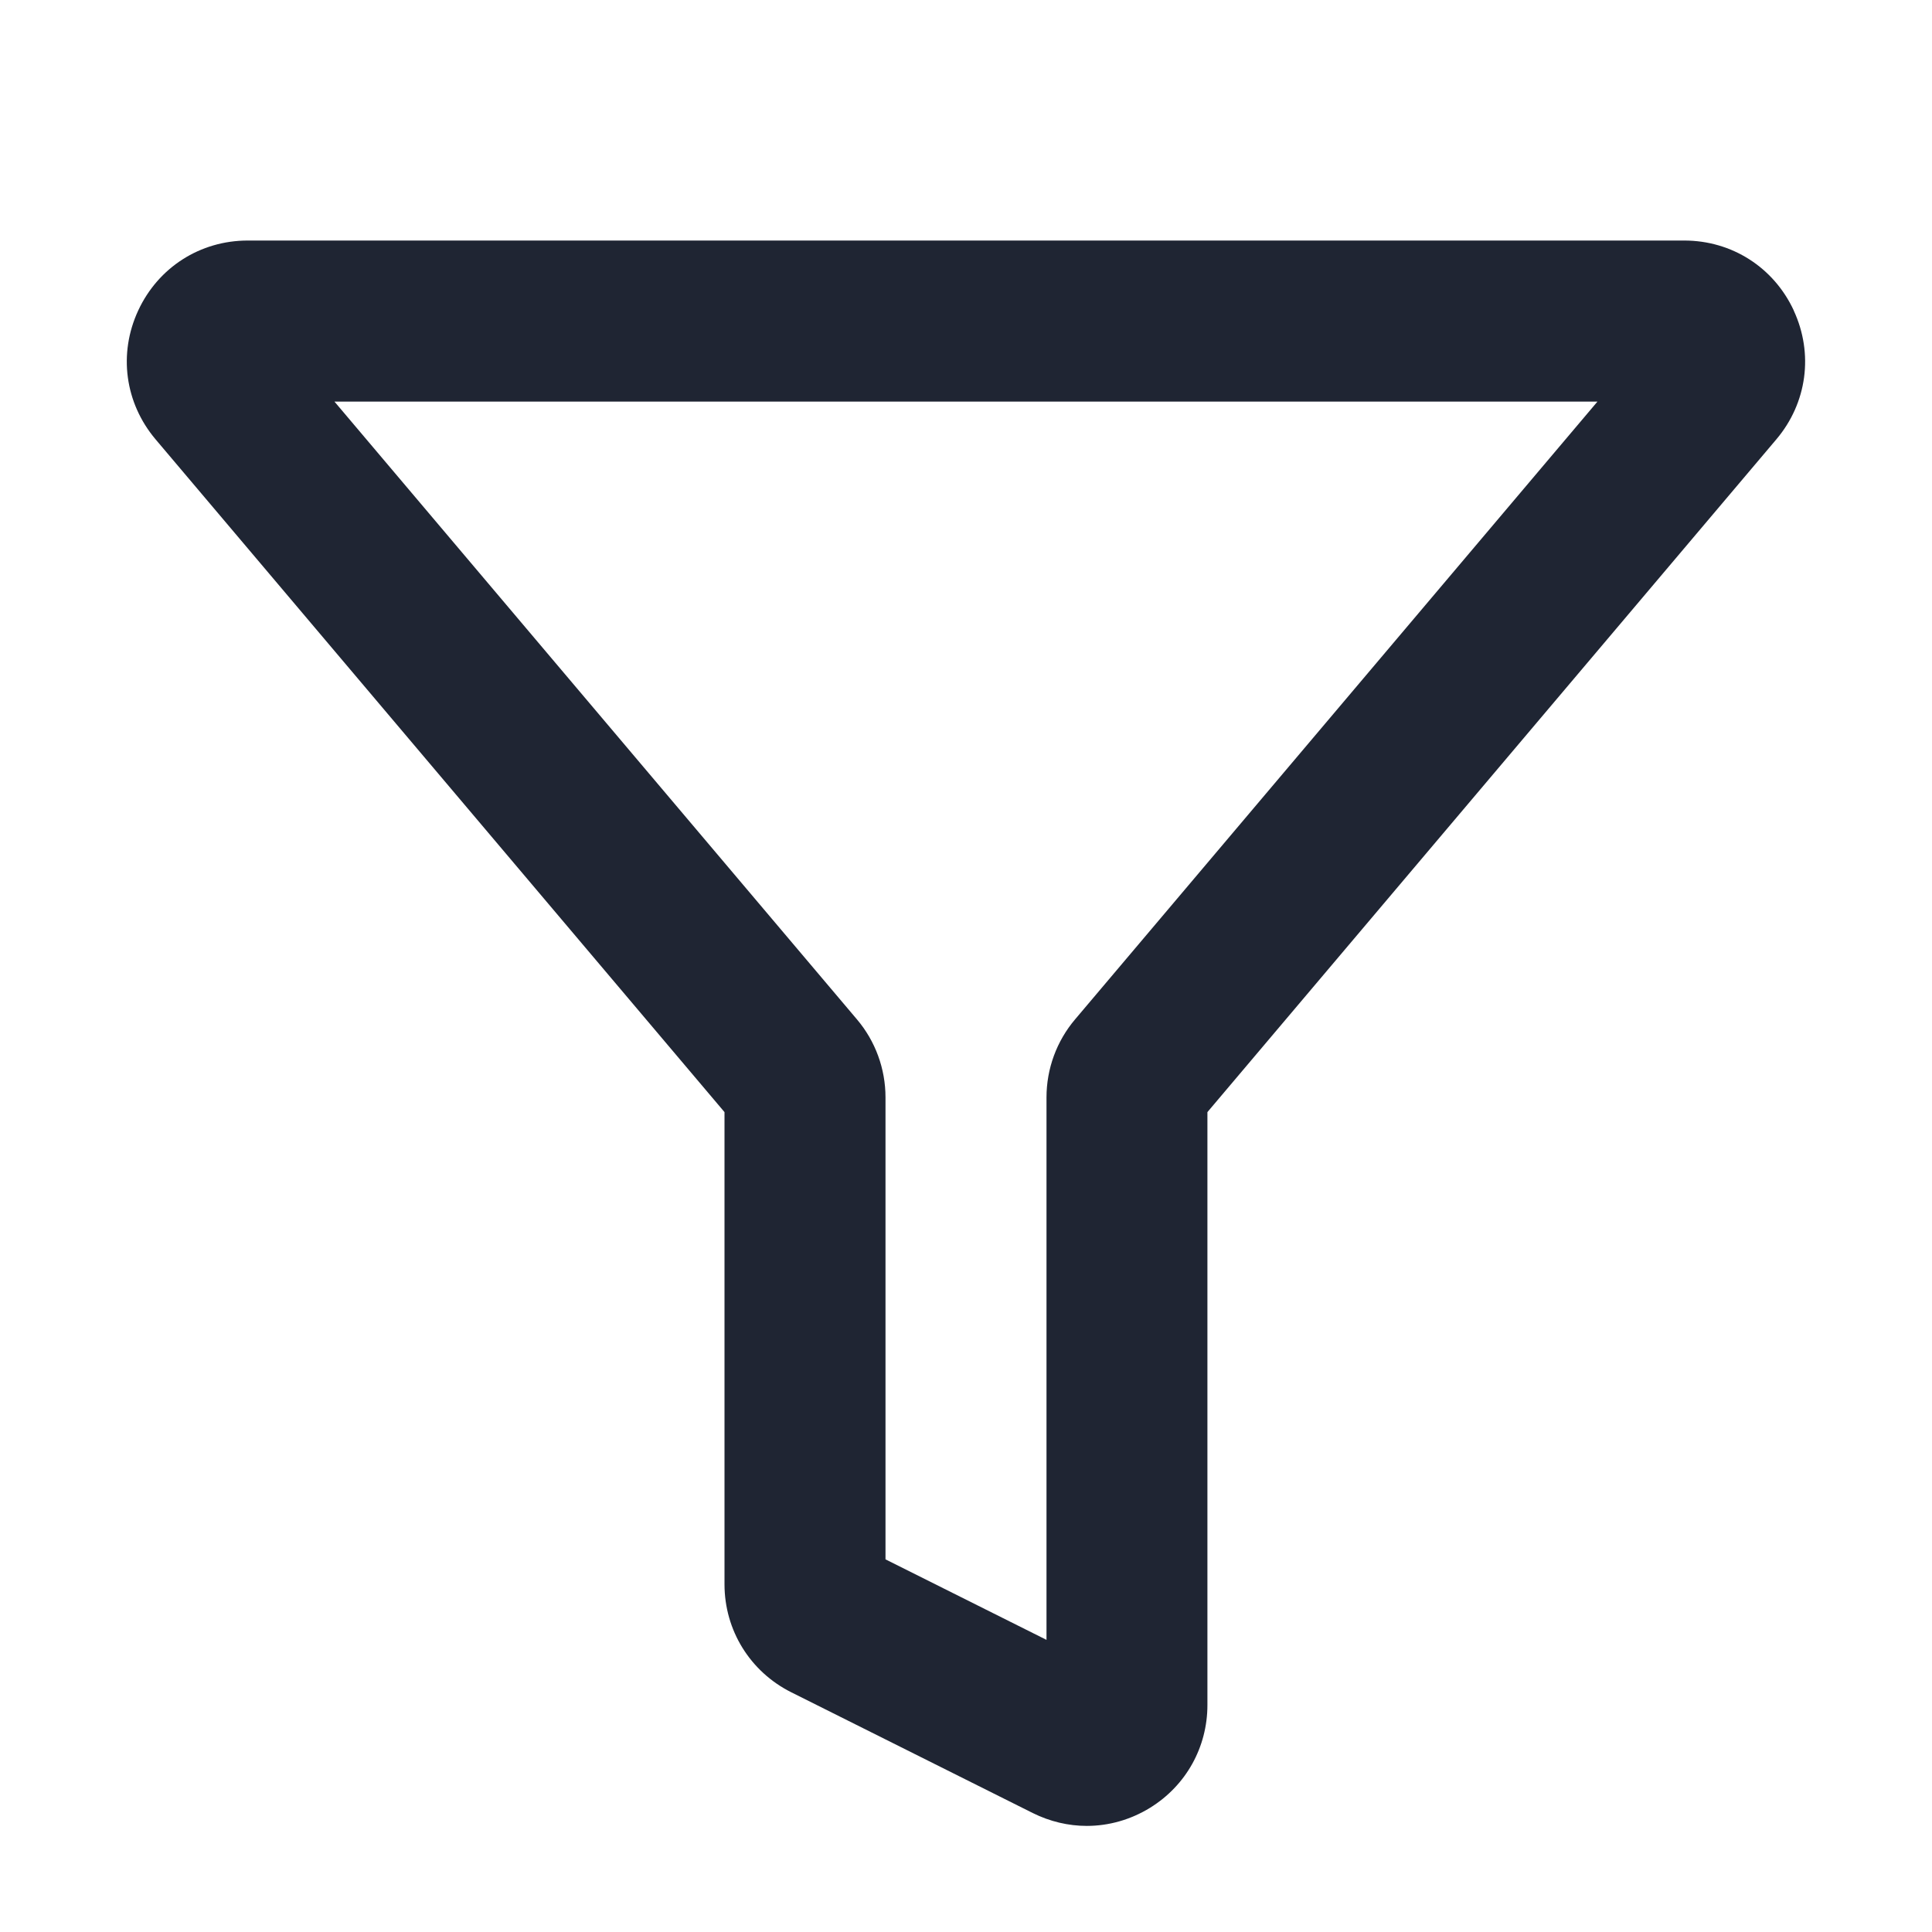
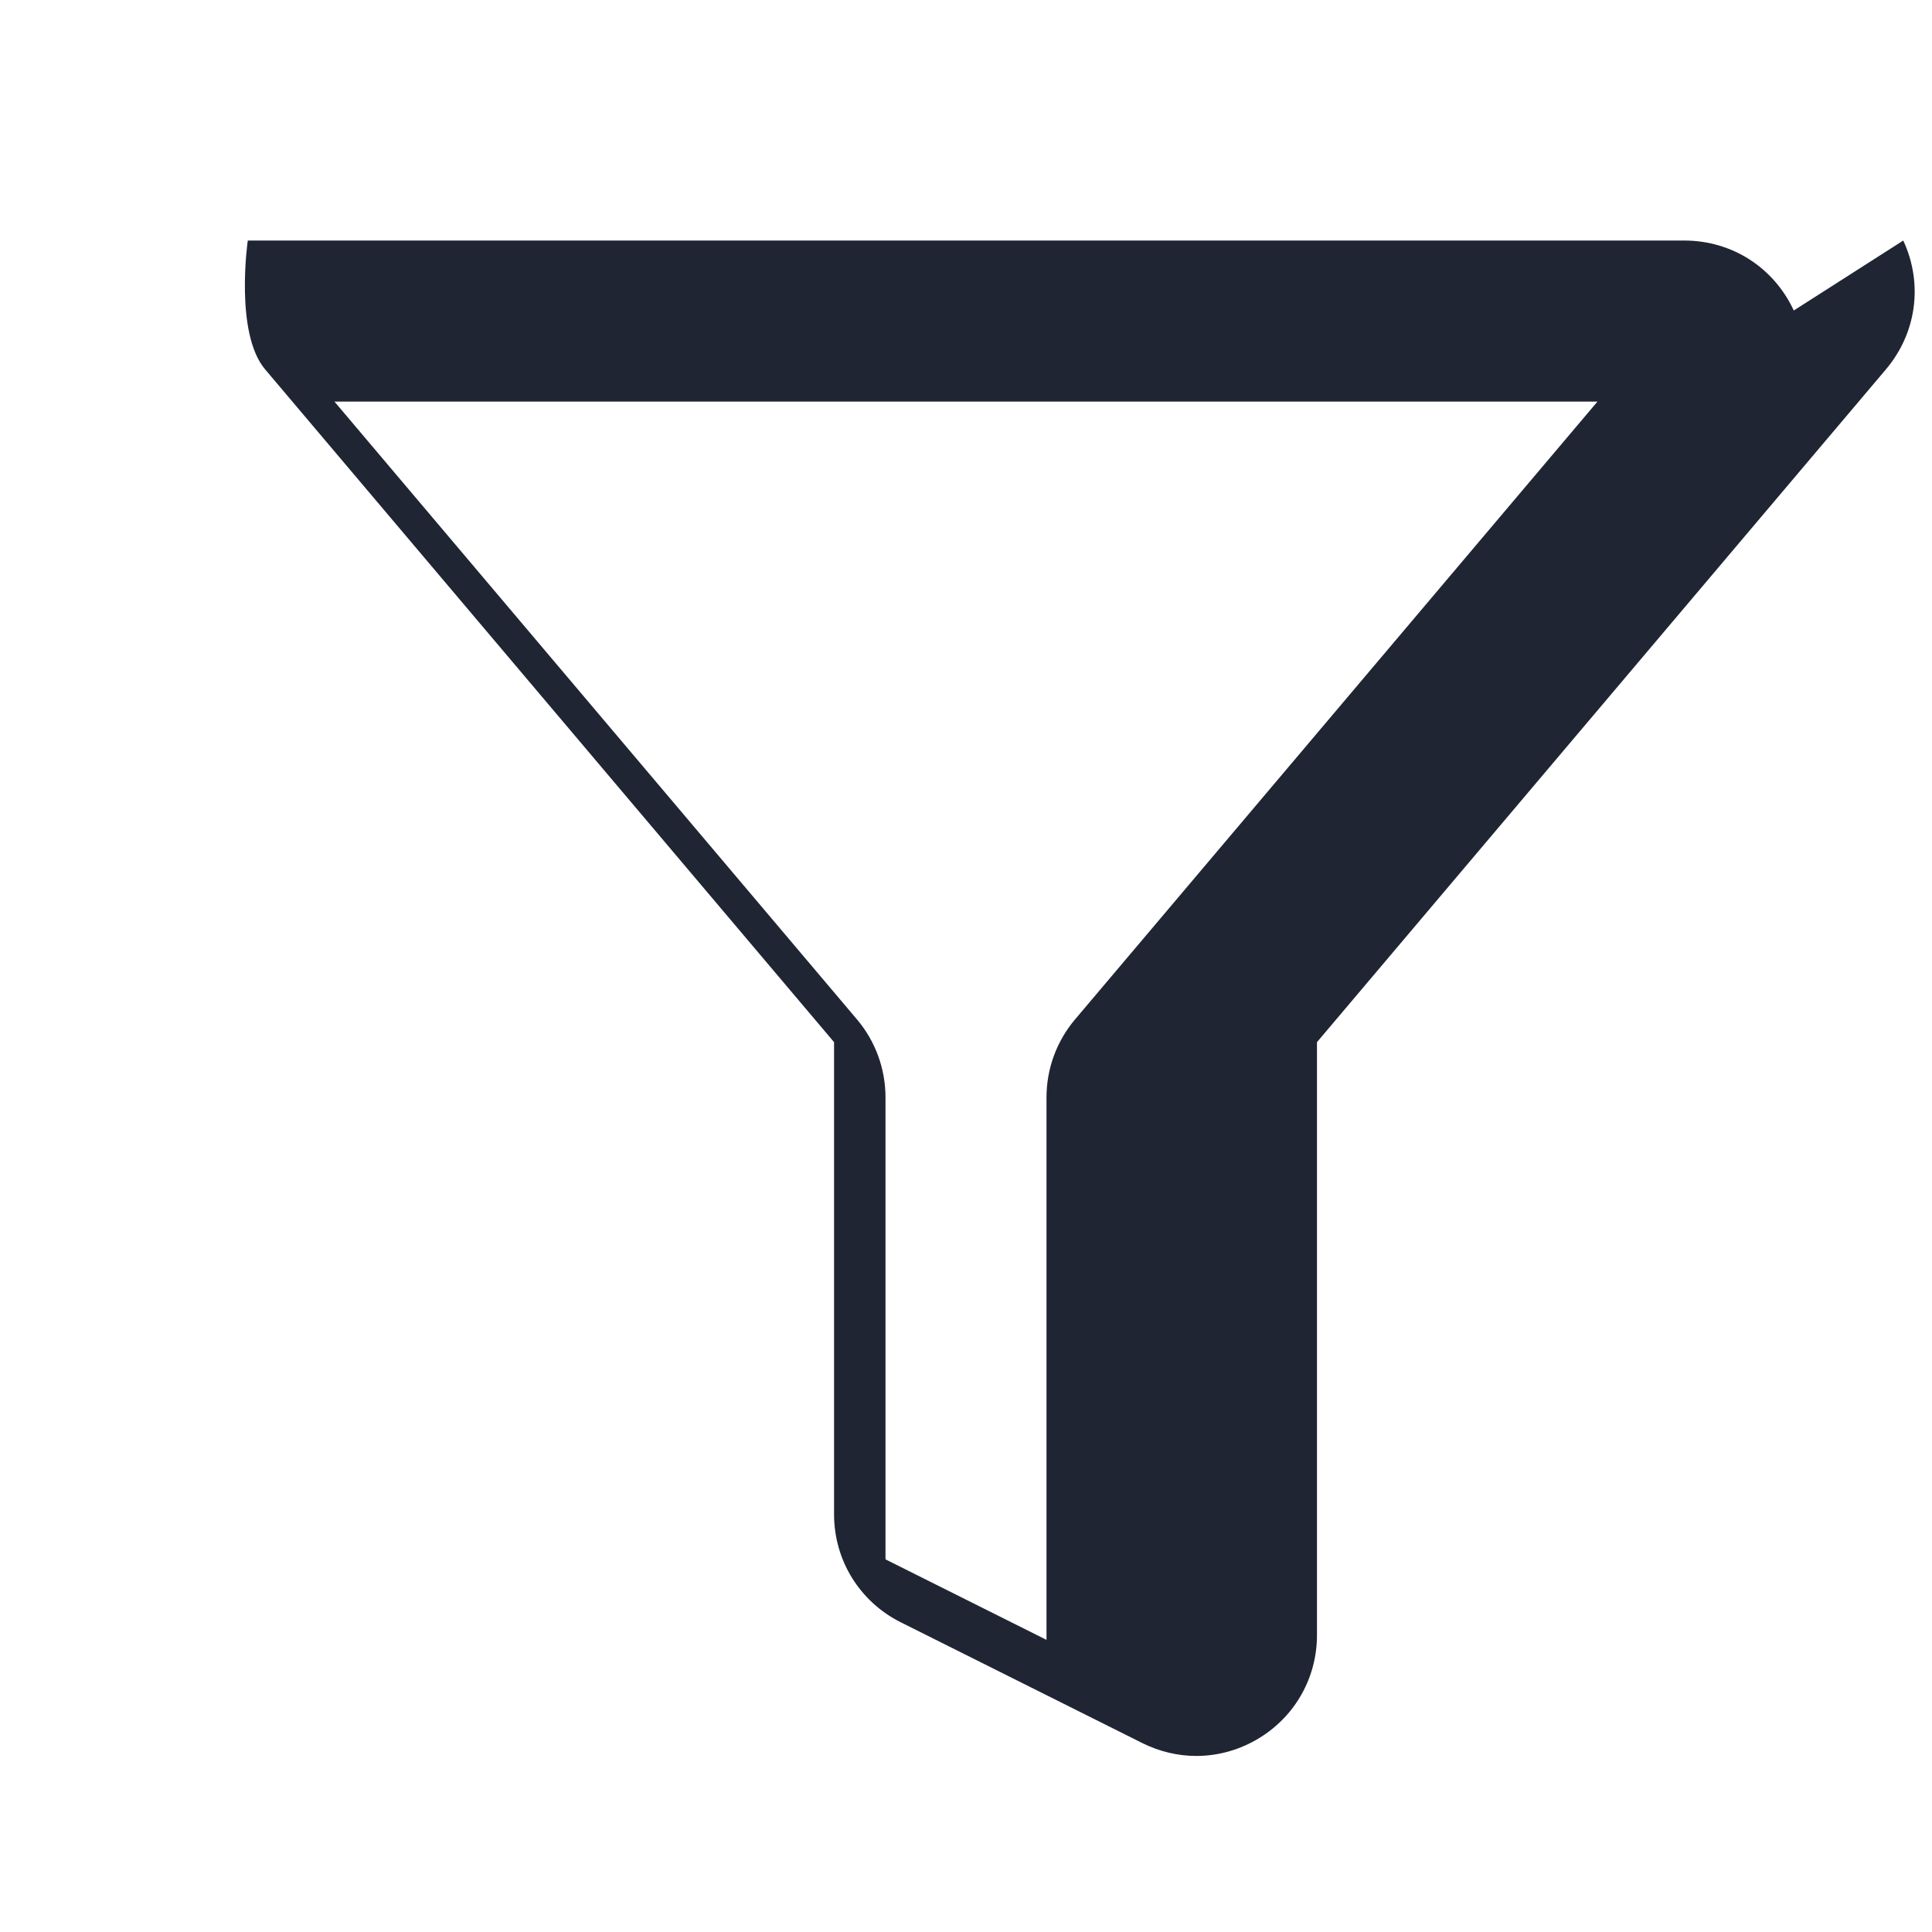
<svg xmlns="http://www.w3.org/2000/svg" id="a" data-name="Layer 1" width="24" height="24" viewBox="0 0 24 24">
-   <path d="M22.283,3.857c-.249-.536-.77-.869-1.361-.869H3.078c-.591,0-1.112,.333-1.361,.869s-.166,1.148,.215,1.6l7.068,8.358v5.865c0,.571,.317,1.085,.829,1.342l3,1.5c.213,.106,.443,.16,.671,.16,.273,0,.545-.076,.788-.226,.445-.275,.711-.752,.711-1.276v-7.365l7.068-8.358c.381-.451,.464-1.064,.215-1.6ZM13.355,12.663c-.229,.27-.355,.614-.355,.969v6.739l-2-1v-5.739c0-.355-.126-.699-.354-.968L4.155,4.989h15.689l-6.489,7.674Z" fill="#1f2533" />
+   <path d="M22.283,3.857c-.249-.536-.77-.869-1.361-.869H3.078s-.166,1.148,.215,1.6l7.068,8.358v5.865c0,.571,.317,1.085,.829,1.342l3,1.5c.213,.106,.443,.16,.671,.16,.273,0,.545-.076,.788-.226,.445-.275,.711-.752,.711-1.276v-7.365l7.068-8.358c.381-.451,.464-1.064,.215-1.6ZM13.355,12.663c-.229,.27-.355,.614-.355,.969v6.739l-2-1v-5.739c0-.355-.126-.699-.354-.968L4.155,4.989h15.689l-6.489,7.674Z" fill="#1f2533" />
</svg>